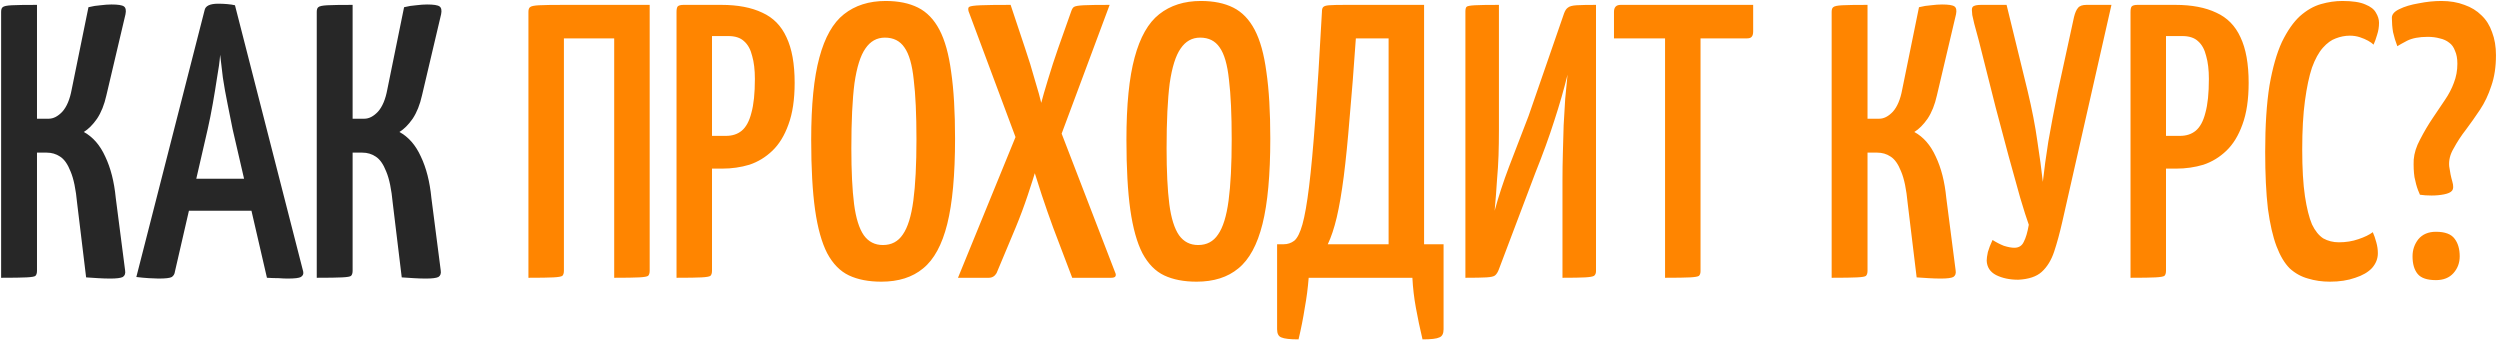
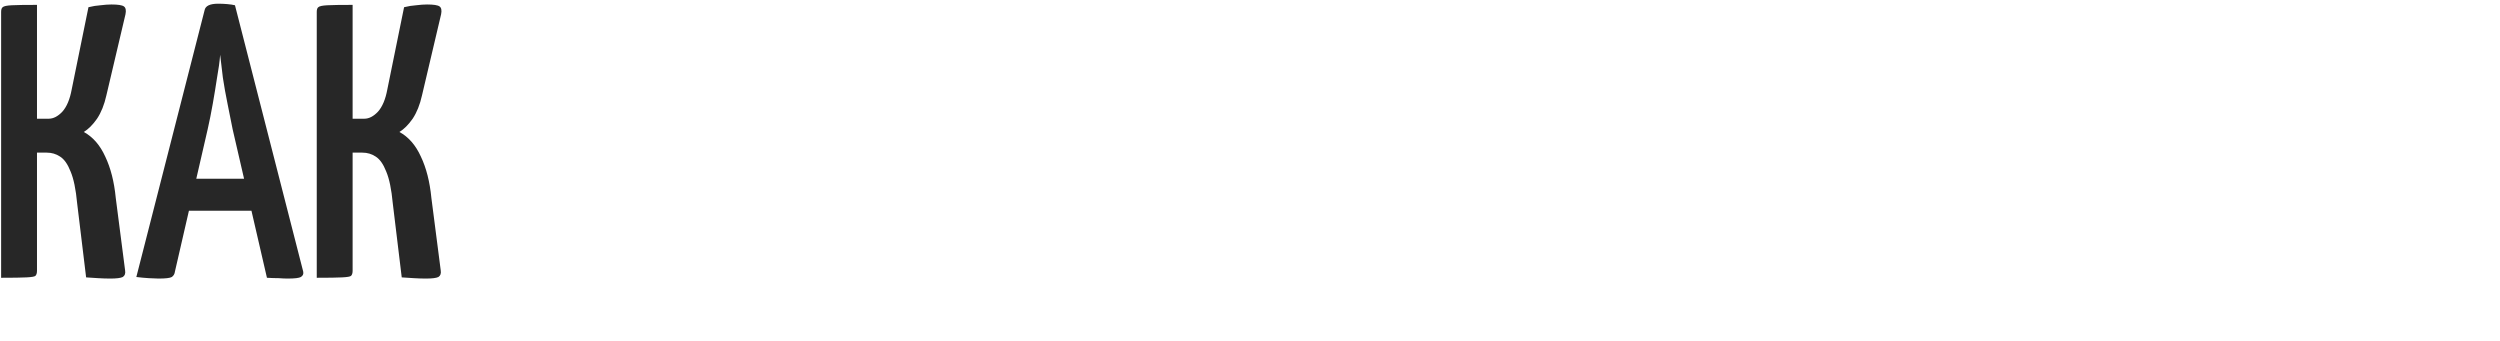
<svg xmlns="http://www.w3.org/2000/svg" width="513" height="70" viewBox="0 0 513 70" fill="none">
  <path d="M22.631 57.16C21.831 57.16 21.005 57.133 20.151 57.08C19.351 57.027 18.525 56.973 17.671 56.92L15.831 41.72C15.565 38.84 15.111 36.653 14.471 35.16C13.885 33.667 13.165 32.653 12.311 32.12C11.511 31.587 10.605 31.32 9.591 31.32H7.591V55.56C7.591 56.04 7.485 56.387 7.271 56.6C7.111 56.76 6.498 56.867 5.431 56.92C4.418 56.973 2.685 57 0.231 57V2.44C0.231 1.96 0.338 1.64 0.551 1.48C0.765 1.267 1.378 1.133 2.391 1.08C3.405 1.027 5.138 1 7.591 1V24.36H9.991C10.951 24.36 11.885 23.88 12.791 22.92C13.698 21.907 14.338 20.387 14.711 18.36L18.151 1.48C19.005 1.267 19.831 1.133 20.631 1.08C21.485 0.973 22.231 0.92 22.871 0.92C24.205 0.92 25.058 1.053 25.431 1.32C25.805 1.587 25.911 2.12 25.751 2.92L21.831 19.56C21.405 21.48 20.765 23.08 19.911 24.36C19.058 25.587 18.151 26.493 17.191 27.08C19.058 28.093 20.525 29.773 21.591 32.12C22.711 34.467 23.431 37.293 23.751 40.6L25.671 55.48C25.778 56.12 25.618 56.573 25.191 56.84C24.765 57.053 23.911 57.16 22.631 57.16ZM32.536 57.16C32.11 57.16 31.443 57.133 30.536 57.08C29.683 57.027 28.83 56.947 27.976 56.84L41.976 2.12C42.136 1.213 43.07 0.76 44.776 0.76C45.416 0.76 46.03 0.787 46.616 0.84C47.256 0.893 47.79 0.973 48.216 1.08L62.216 55.72C62.323 56.2 62.163 56.573 61.736 56.84C61.363 57.053 60.456 57.16 59.016 57.16C58.536 57.16 57.923 57.133 57.176 57.08C56.483 57.08 55.683 57.053 54.776 57L47.736 26.52C47.416 24.867 47.07 23.133 46.696 21.32C46.323 19.507 46.003 17.72 45.736 15.96C45.523 14.2 45.336 12.627 45.176 11.24C45.07 12.627 44.856 14.2 44.536 15.96C44.27 17.72 43.976 19.507 43.656 21.32C43.336 23.133 42.99 24.867 42.616 26.52L35.896 55.72C35.843 56.2 35.63 56.573 35.256 56.84C34.883 57.053 33.976 57.16 32.536 57.16ZM36.456 43.24V36.68H55.256V43.24H36.456ZM87.397 57.16C86.597 57.16 85.77 57.133 84.917 57.08C84.117 57.027 83.29 56.973 82.437 56.92L80.597 41.72C80.33 38.84 79.877 36.653 79.237 35.16C78.65 33.667 77.93 32.653 77.077 32.12C76.277 31.587 75.37 31.32 74.357 31.32H72.357V55.56C72.357 56.04 72.25 56.387 72.037 56.6C71.877 56.76 71.263 56.867 70.197 56.92C69.183 56.973 67.45 57 64.997 57V2.44C64.997 1.96 65.103 1.64 65.317 1.48C65.53 1.267 66.144 1.133 67.157 1.08C68.17 1.027 69.903 1 72.357 1V24.36H74.757C75.717 24.36 76.65 23.88 77.557 22.92C78.463 21.907 79.103 20.387 79.477 18.36L82.917 1.48C83.77 1.267 84.597 1.133 85.397 1.08C86.25 0.973 86.997 0.92 87.637 0.92C88.97 0.92 89.823 1.053 90.197 1.32C90.57 1.587 90.677 2.12 90.517 2.92L86.597 19.56C86.17 21.48 85.53 23.08 84.677 24.36C83.823 25.587 82.917 26.493 81.957 27.08C83.823 28.093 85.29 29.773 86.357 32.12C87.477 34.467 88.197 37.293 88.517 40.6L90.437 55.48C90.543 56.12 90.383 56.573 89.957 56.84C89.53 57.053 88.677 57.16 87.397 57.16Z" fill="#272727" />
-   <path d="M108.434 57V2.44C108.434 1.96 108.541 1.64 108.754 1.48C108.968 1.267 109.581 1.133 110.594 1.08C111.608 1.027 113.314 1 115.714 1H133.314V55.56C133.314 56.04 133.208 56.387 132.994 56.6C132.781 56.76 132.168 56.867 131.154 56.92C130.141 56.973 128.434 57 126.034 57V7.88H115.714V55.56C115.714 56.04 115.608 56.387 115.394 56.6C115.181 56.76 114.568 56.867 113.554 56.92C112.541 56.973 110.834 57 108.434 57ZM141.143 34.6C140.29 34.6 139.836 34.467 139.783 34.2C139.73 33.933 139.703 33.453 139.703 32.76V2.52C139.703 2.413 139.703 2.147 139.703 1.72C139.756 1.24 140.103 1 140.743 1H148.023C151.383 1 154.183 1.533 156.423 2.6C158.663 3.613 160.316 5.293 161.383 7.64C162.503 9.987 163.063 13.107 163.063 17C163.063 20.413 162.636 23.267 161.783 25.56C160.983 27.8 159.89 29.587 158.503 30.92C157.116 32.253 155.543 33.213 153.783 33.8C152.023 34.333 150.156 34.6 148.183 34.6H141.143ZM138.823 57V2.44C138.823 1.907 138.903 1.533 139.063 1.32C139.276 1.107 139.676 1 140.263 1H144.663C145.41 1 145.836 1.24 145.943 1.72C146.05 2.2 146.103 2.44 146.103 2.44V55.56C146.103 56.04 145.996 56.387 145.783 56.6C145.57 56.76 144.956 56.867 143.943 56.92C142.983 56.973 141.276 57 138.823 57ZM146.023 27.88H148.983C150.263 27.88 151.33 27.533 152.183 26.84C153.09 26.093 153.756 24.867 154.183 23.16C154.663 21.453 154.903 19.133 154.903 16.2C154.903 14.333 154.716 12.76 154.343 11.48C154.023 10.147 153.463 9.133 152.663 8.44C151.916 7.747 150.85 7.4 149.463 7.4H146.023V27.88ZM180.857 57.8C178.244 57.8 176.03 57.373 174.217 56.52C172.404 55.667 170.91 54.147 169.737 51.96C168.617 49.773 167.79 46.813 167.257 43.08C166.724 39.293 166.457 34.493 166.457 28.68C166.457 21.533 167.017 15.907 168.137 11.8C169.257 7.64 170.937 4.68 173.177 2.92C175.47 1.107 178.324 0.2 181.737 0.2C184.35 0.2 186.564 0.653 188.377 1.56C190.19 2.467 191.657 3.987 192.777 6.12C193.897 8.253 194.697 11.133 195.177 14.76C195.71 18.387 195.977 22.947 195.977 28.44C195.977 35.853 195.444 41.693 194.377 45.96C193.31 50.227 191.657 53.267 189.417 55.08C187.23 56.893 184.377 57.8 180.857 57.8ZM181.177 50.28C182.937 50.28 184.297 49.56 185.257 48.12C186.27 46.68 186.99 44.36 187.417 41.16C187.844 37.96 188.057 33.773 188.057 28.6C188.057 23.48 187.87 19.4 187.497 16.36C187.177 13.267 186.537 11.053 185.577 9.72C184.67 8.387 183.337 7.72 181.577 7.72C179.924 7.72 178.59 8.467 177.577 9.96C176.564 11.4 175.817 13.773 175.337 17.08C174.91 20.387 174.697 24.84 174.697 30.44C174.697 35.133 174.884 38.947 175.257 41.88C175.63 44.76 176.297 46.893 177.257 48.28C178.217 49.613 179.524 50.28 181.177 50.28ZM196.578 57L209.138 26.28L213.058 23.64C213.058 23.64 213.218 22.947 213.538 21.56C213.911 20.12 214.418 18.36 215.058 16.28C215.698 14.147 216.391 12.013 217.138 9.88L219.858 2.2C220.018 1.773 220.204 1.507 220.418 1.4C220.684 1.24 221.324 1.133 222.338 1.08C223.404 1.027 225.191 1 227.698 1L216.338 31.48L213.298 32.28C213.298 32.28 213.084 33.027 212.658 34.52C212.231 35.96 211.644 37.8 210.898 40.04C210.151 42.28 209.324 44.493 208.418 46.68L204.498 56.04C204.124 56.68 203.591 57 202.898 57H196.578ZM220.018 57L216.098 46.68C215.298 44.493 214.524 42.28 213.778 40.04C213.084 37.8 212.498 35.96 212.018 34.52C211.591 33.027 211.378 32.28 211.378 32.28L208.978 29.72L198.738 2.28C198.631 1.8 198.684 1.507 198.898 1.4C199.164 1.24 199.938 1.133 201.217 1.08C202.498 1.027 204.551 1 207.378 1L210.338 9.88C211.084 12.067 211.751 14.227 212.338 16.36C212.978 18.44 213.458 20.173 213.778 21.56C214.151 22.947 214.338 23.64 214.338 23.64L216.978 25.16L228.818 55.88C228.978 56.2 229.004 56.467 228.898 56.68C228.791 56.893 228.498 57 228.018 57H220.018ZM245.544 57.8C242.931 57.8 240.718 57.373 238.904 56.52C237.091 55.667 235.598 54.147 234.424 51.96C233.304 49.773 232.478 46.813 231.944 43.08C231.411 39.293 231.144 34.493 231.144 28.68C231.144 21.533 231.704 15.907 232.824 11.8C233.944 7.64 235.624 4.68 237.864 2.92C240.158 1.107 243.011 0.2 246.424 0.2C249.038 0.2 251.251 0.653 253.064 1.56C254.878 2.467 256.344 3.987 257.464 6.12C258.584 8.253 259.384 11.133 259.864 14.76C260.398 18.387 260.664 22.947 260.664 28.44C260.664 35.853 260.131 41.693 259.064 45.96C257.998 50.227 256.344 53.267 254.104 55.08C251.918 56.893 249.064 57.8 245.544 57.8ZM245.864 50.28C247.624 50.28 248.984 49.56 249.944 48.12C250.958 46.68 251.678 44.36 252.104 41.16C252.531 37.96 252.744 33.773 252.744 28.6C252.744 23.48 252.558 19.4 252.184 16.36C251.864 13.267 251.224 11.053 250.264 9.72C249.358 8.387 248.024 7.72 246.264 7.72C244.611 7.72 243.278 8.467 242.264 9.96C241.251 11.4 240.504 13.773 240.024 17.08C239.598 20.387 239.384 24.84 239.384 30.44C239.384 35.133 239.571 38.947 239.944 41.88C240.318 44.76 240.984 46.893 241.944 48.28C242.904 49.613 244.211 50.28 245.864 50.28ZM266.461 69.64C264.701 69.64 263.528 69.507 262.941 69.24C262.355 69.027 262.061 68.467 262.061 67.56V50.12H263.421C264.221 50.12 264.941 49.88 265.581 49.4C266.221 48.867 266.781 47.747 267.261 46.04C267.741 44.333 268.195 41.747 268.621 38.28C269.048 34.813 269.475 30.173 269.901 24.36C270.328 18.547 270.781 11.24 271.261 2.44C271.261 1.96 271.341 1.64 271.501 1.48C271.661 1.267 272.061 1.133 272.701 1.08C273.395 1.027 274.515 1 276.061 1H292.221V50.12H296.221V67.56C296.221 68.467 295.928 69.027 295.341 69.24C294.808 69.507 293.661 69.64 291.901 69.64C291.368 67.4 290.915 65.24 290.541 63.16C290.168 61.133 289.928 59.08 289.821 57H268.541C268.381 59.08 268.115 61.133 267.741 63.16C267.421 65.24 266.995 67.4 266.461 69.64ZM272.461 50.12H284.941V7.88H278.221C277.795 14.067 277.368 19.507 276.941 24.2C276.568 28.84 276.168 32.84 275.741 36.2C275.315 39.507 274.835 42.307 274.301 44.6C273.768 46.84 273.155 48.68 272.461 50.12ZM300.7 57V2.36C300.7 1.88 300.78 1.56 300.94 1.4C301.1 1.24 301.66 1.133 302.62 1.08C303.58 1.027 305.233 1 307.58 1V26.68C307.58 28.493 307.553 30.227 307.5 31.88C307.447 33.48 307.34 35.187 307.18 37C307.073 38.813 306.913 40.893 306.7 43.24C307.5 40.307 308.487 37.293 309.66 34.2C310.887 31.053 312.22 27.587 313.66 23.8L320.94 2.76C321.153 2.173 321.42 1.773 321.74 1.56C322.06 1.293 322.647 1.133 323.5 1.08C324.353 1.027 325.687 1 327.5 1V55.64C327.5 56.067 327.367 56.387 327.1 56.6C326.833 56.76 326.22 56.867 325.26 56.92C324.3 56.973 322.753 57 320.62 57V37C320.62 35.133 320.647 33.267 320.7 31.4C320.753 29.48 320.807 27.587 320.86 25.72C320.967 23.853 321.073 22.04 321.18 20.28C321.34 18.52 321.5 16.867 321.66 15.32C320.913 18.36 320.007 21.507 318.94 24.76C317.927 27.96 316.62 31.56 315.02 35.56L307.58 55.24C307.367 55.827 307.1 56.253 306.78 56.52C306.513 56.733 305.927 56.867 305.02 56.92C304.113 56.973 302.673 57 300.7 57ZM341.669 57V1.96C341.669 1.96 341.722 1.933 341.829 1.88C341.989 1.773 342.415 1.72 343.109 1.72H347.589C348.282 1.72 348.682 1.773 348.789 1.88C348.895 1.933 348.949 1.96 348.949 1.96V55.64C348.949 56.067 348.842 56.387 348.629 56.6C348.415 56.76 347.802 56.867 346.789 56.92C345.775 56.973 344.069 57 341.669 57ZM331.189 7.88V2.44C331.189 1.48 331.642 1 332.549 1H359.749V6.44C359.749 6.973 359.642 7.347 359.429 7.56C359.269 7.773 358.922 7.88 358.389 7.88H331.189ZM398.256 57.16C397.456 57.16 396.63 57.133 395.776 57.08C394.976 57.027 394.15 56.973 393.296 56.92L391.456 41.72C391.19 38.84 390.736 36.653 390.096 35.16C389.51 33.667 388.79 32.653 387.936 32.12C387.136 31.587 386.23 31.32 385.216 31.32H383.216V55.56C383.216 56.04 383.11 56.387 382.896 56.6C382.736 56.76 382.123 56.867 381.056 56.92C380.043 56.973 378.31 57 375.856 57V2.44C375.856 1.96 375.963 1.64 376.176 1.48C376.39 1.267 377.003 1.133 378.016 1.08C379.03 1.027 380.763 1 383.216 1V24.36H385.616C386.576 24.36 387.51 23.88 388.416 22.92C389.323 21.907 389.963 20.387 390.336 18.36L393.776 1.48C394.63 1.267 395.456 1.133 396.256 1.08C397.11 0.973 397.856 0.92 398.496 0.92C399.83 0.92 400.683 1.053 401.056 1.32C401.43 1.587 401.536 2.12 401.376 2.92L397.456 19.56C397.03 21.48 396.39 23.08 395.536 24.36C394.683 25.587 393.776 26.493 392.816 27.08C394.683 28.093 396.15 29.773 397.216 32.12C398.336 34.467 399.056 37.293 399.376 40.6L401.296 55.48C401.403 56.12 401.243 56.573 400.816 56.84C400.39 57.053 399.536 57.16 398.256 57.16ZM414.15 57.4C412.39 57.4 410.87 57.08 409.59 56.44C408.363 55.8 407.723 54.813 407.67 53.48C407.67 53.053 407.75 52.467 407.91 51.72C408.123 50.973 408.443 50.147 408.87 49.24C409.617 49.72 410.39 50.12 411.19 50.44C412.043 50.707 412.763 50.84 413.35 50.84C414.257 50.84 414.897 50.44 415.27 49.64C415.697 48.84 416.043 47.667 416.31 46.12C415.883 44.947 415.297 43.107 414.55 40.6C413.857 38.04 413.057 35.16 412.15 31.96C411.297 28.707 410.417 25.4 409.51 22.04C408.657 18.68 407.857 15.507 407.11 12.52C406.363 9.48 405.697 6.92 405.11 4.84C404.95 4.093 404.817 3.507 404.71 3.08C404.657 2.653 404.63 2.307 404.63 2.04C404.63 1.613 404.763 1.347 405.03 1.24C405.35 1.08 405.857 1 406.55 1H411.75L416.07 18.68C416.977 22.467 417.643 25.907 418.07 29C418.55 32.093 418.923 34.867 419.19 37.32C419.457 34.867 419.83 32.12 420.31 29.08C420.843 26.04 421.483 22.653 422.23 18.92L425.59 3.48C425.803 2.627 426.07 2.013 426.39 1.64C426.71 1.213 427.297 1 428.15 1H433.27L423.19 45.48C422.657 47.827 422.097 49.88 421.51 51.64C420.923 53.4 420.07 54.787 418.95 55.8C417.883 56.76 416.283 57.293 414.15 57.4ZM439.503 34.6C438.649 34.6 438.196 34.467 438.143 34.2C438.089 33.933 438.063 33.453 438.063 32.76V2.52C438.063 2.413 438.063 2.147 438.063 1.72C438.116 1.24 438.463 1 439.103 1H446.383C449.743 1 452.543 1.533 454.783 2.6C457.023 3.613 458.676 5.293 459.743 7.64C460.863 9.987 461.423 13.107 461.423 17C461.423 20.413 460.996 23.267 460.143 25.56C459.343 27.8 458.249 29.587 456.863 30.92C455.476 32.253 453.903 33.213 452.143 33.8C450.383 34.333 448.516 34.6 446.543 34.6H439.503ZM437.183 57V2.44C437.183 1.907 437.263 1.533 437.423 1.32C437.636 1.107 438.036 1 438.623 1H443.023C443.769 1 444.196 1.24 444.303 1.72C444.409 2.2 444.463 2.44 444.463 2.44V55.56C444.463 56.04 444.356 56.387 444.143 56.6C443.929 56.76 443.316 56.867 442.303 56.92C441.343 56.973 439.636 57 437.183 57ZM444.383 27.88H447.343C448.623 27.88 449.689 27.533 450.543 26.84C451.449 26.093 452.116 24.867 452.543 23.16C453.023 21.453 453.263 19.133 453.263 16.2C453.263 14.333 453.076 12.76 452.703 11.48C452.383 10.147 451.823 9.133 451.023 8.44C450.276 7.747 449.209 7.4 447.823 7.4H444.383V27.88ZM478.096 57.8C476.496 57.8 475.003 57.587 473.616 57.16C472.23 56.787 470.976 56.093 469.856 55.08C468.79 54.013 467.883 52.493 467.136 50.52C466.39 48.547 465.803 45.987 465.376 42.84C465.003 39.64 464.816 35.747 464.816 31.16C464.816 25.773 465.11 21.24 465.696 17.56C466.336 13.88 467.19 10.893 468.256 8.6C469.376 6.307 470.603 4.547 471.936 3.32C473.323 2.093 474.763 1.267 476.256 0.84C477.75 0.413 479.216 0.2 480.656 0.2C482.736 0.2 484.31 0.44 485.376 0.92C486.443 1.347 487.163 1.907 487.536 2.6C487.963 3.293 488.176 3.987 488.176 4.68C488.176 5.533 488.043 6.36 487.776 7.16C487.563 7.907 487.323 8.573 487.056 9.16C486.79 8.893 486.416 8.627 485.936 8.36C485.456 8.093 484.896 7.853 484.256 7.64C483.616 7.427 482.923 7.32 482.176 7.32C481.216 7.32 480.256 7.507 479.296 7.88C478.39 8.2 477.51 8.84 476.656 9.8C475.803 10.76 475.056 12.12 474.416 13.88C473.83 15.64 473.35 17.907 472.976 20.68C472.603 23.4 472.416 26.733 472.416 30.68C472.416 34.573 472.603 37.773 472.976 40.28C473.35 42.733 473.83 44.653 474.416 46.04C475.056 47.373 475.83 48.333 476.736 48.92C477.696 49.453 478.763 49.72 479.936 49.72C481.376 49.72 482.71 49.507 483.936 49.08C485.216 48.653 486.203 48.173 486.896 47.64C487.163 48.227 487.403 48.92 487.616 49.72C487.83 50.467 487.936 51.213 487.936 51.96C487.936 53.08 487.536 54.093 486.736 55C485.936 55.853 484.79 56.52 483.296 57C481.803 57.533 480.07 57.8 478.096 57.8ZM496.573 39.96C496.573 39.96 496.44 39.64 496.173 39C495.906 38.307 495.666 37.427 495.453 36.36C495.293 35.293 495.24 34.093 495.293 32.76C495.4 31.427 495.826 30.067 496.573 28.68C497.426 27.027 498.306 25.533 499.213 24.2C500.12 22.867 500.946 21.64 501.693 20.52C502.493 19.347 503.106 18.173 503.533 17C504.013 15.773 504.253 14.467 504.253 13.08C504.253 12.013 504.093 11.133 503.773 10.44C503.506 9.693 503.106 9.133 502.573 8.76C502.04 8.333 501.4 8.04 500.653 7.88C499.906 7.667 499.08 7.56 498.173 7.56C496.413 7.56 495 7.827 493.933 8.36C492.92 8.893 492.253 9.267 491.933 9.48C491.56 8.52 491.266 7.56 491.053 6.6C490.893 5.64 490.813 4.653 490.813 3.64C490.813 2.947 491.32 2.36 492.333 1.88C493.4 1.347 494.733 0.947 496.333 0.68C497.933 0.36 499.48 0.2 500.973 0.2C502.733 0.2 504.306 0.467 505.693 1C507.08 1.48 508.253 2.2 509.213 3.16C510.173 4.067 510.893 5.213 511.373 6.6C511.906 7.987 512.173 9.56 512.173 11.32C512.173 13.72 511.853 15.827 511.213 17.64C510.626 19.453 509.853 21.08 508.893 22.52C507.933 23.96 506.973 25.32 506.013 26.6C505.053 27.827 504.2 29.133 503.453 30.52C502.76 31.693 502.466 32.893 502.573 34.12C502.733 35.293 502.946 36.333 503.213 37.24C503.48 38.147 503.453 38.787 503.133 39.16C502.866 39.48 502.333 39.72 501.533 39.88C500.733 40.04 499.88 40.12 498.973 40.12C498.066 40.12 497.266 40.067 496.573 39.96ZM499.853 57.48C498.04 57.48 496.786 57.053 496.093 56.2C495.4 55.347 495.053 54.147 495.053 52.6C495.053 51.267 495.453 50.093 496.253 49.08C497.106 48.067 498.306 47.56 499.853 47.56C501.72 47.56 503 48.04 503.693 49C504.386 49.907 504.733 51.107 504.733 52.6C504.733 53.933 504.306 55.08 503.453 56.04C502.6 57 501.4 57.48 499.853 57.48Z" fill="#FF8500" />
</svg>